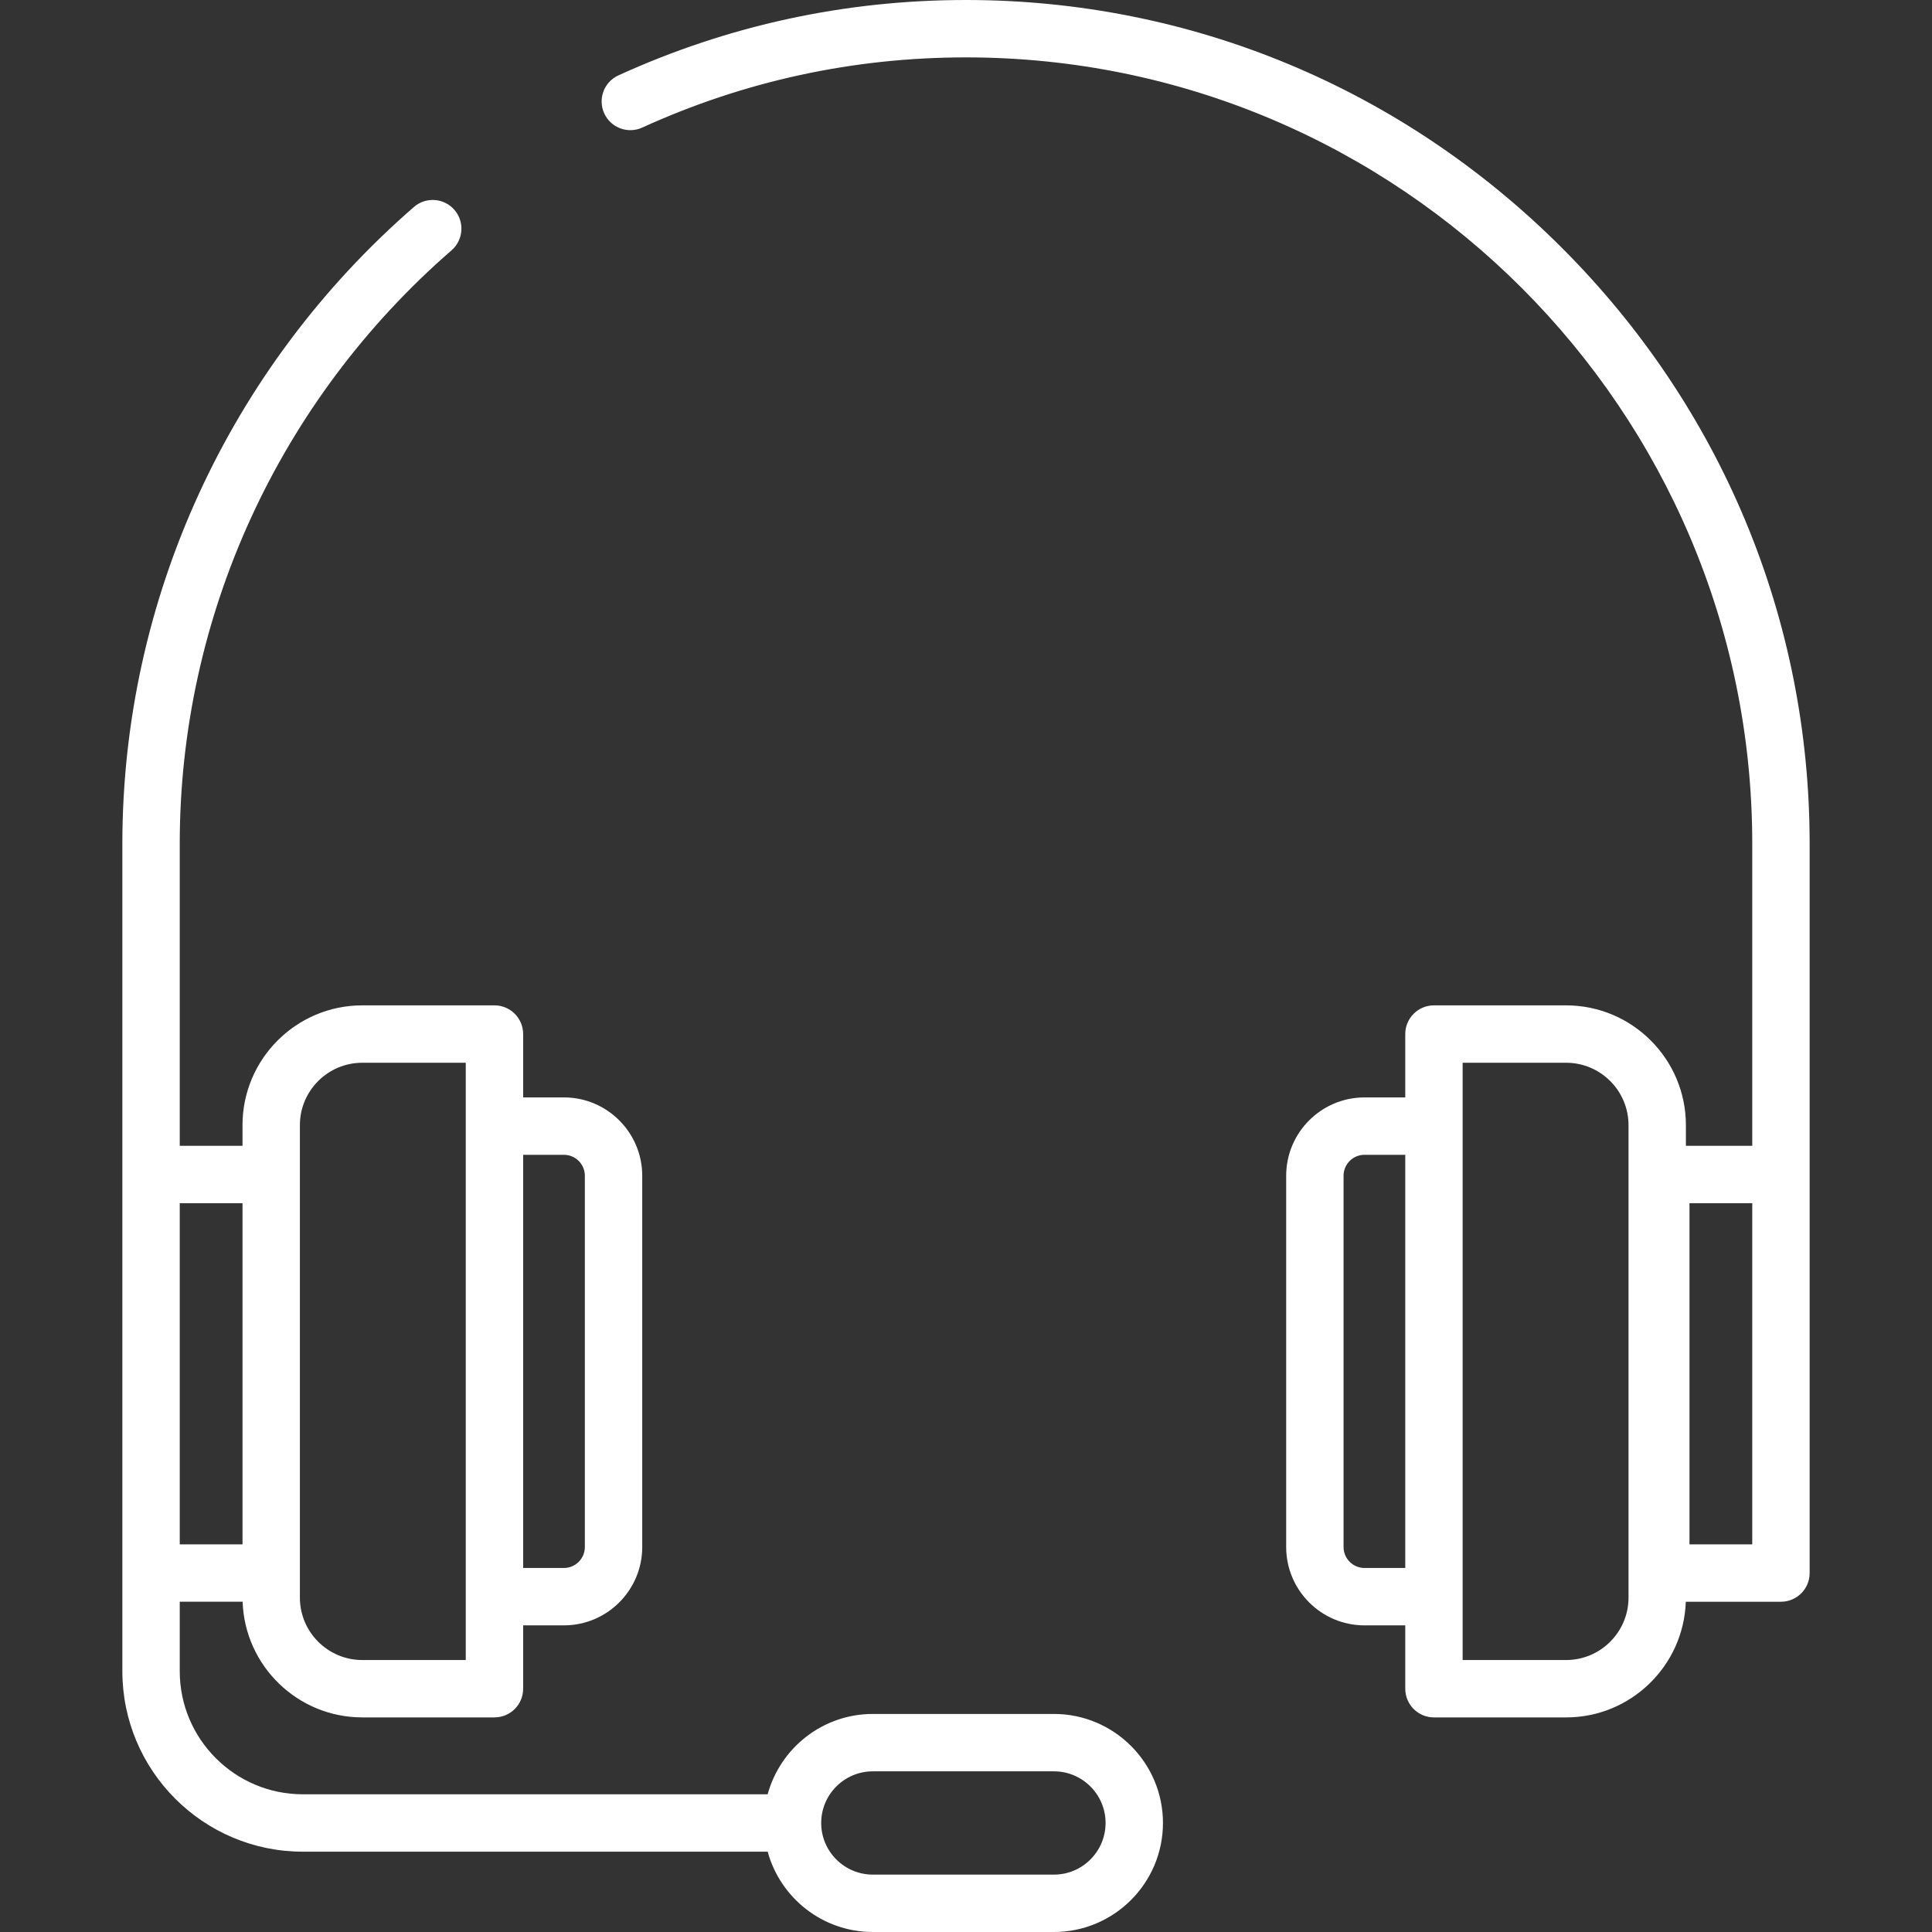
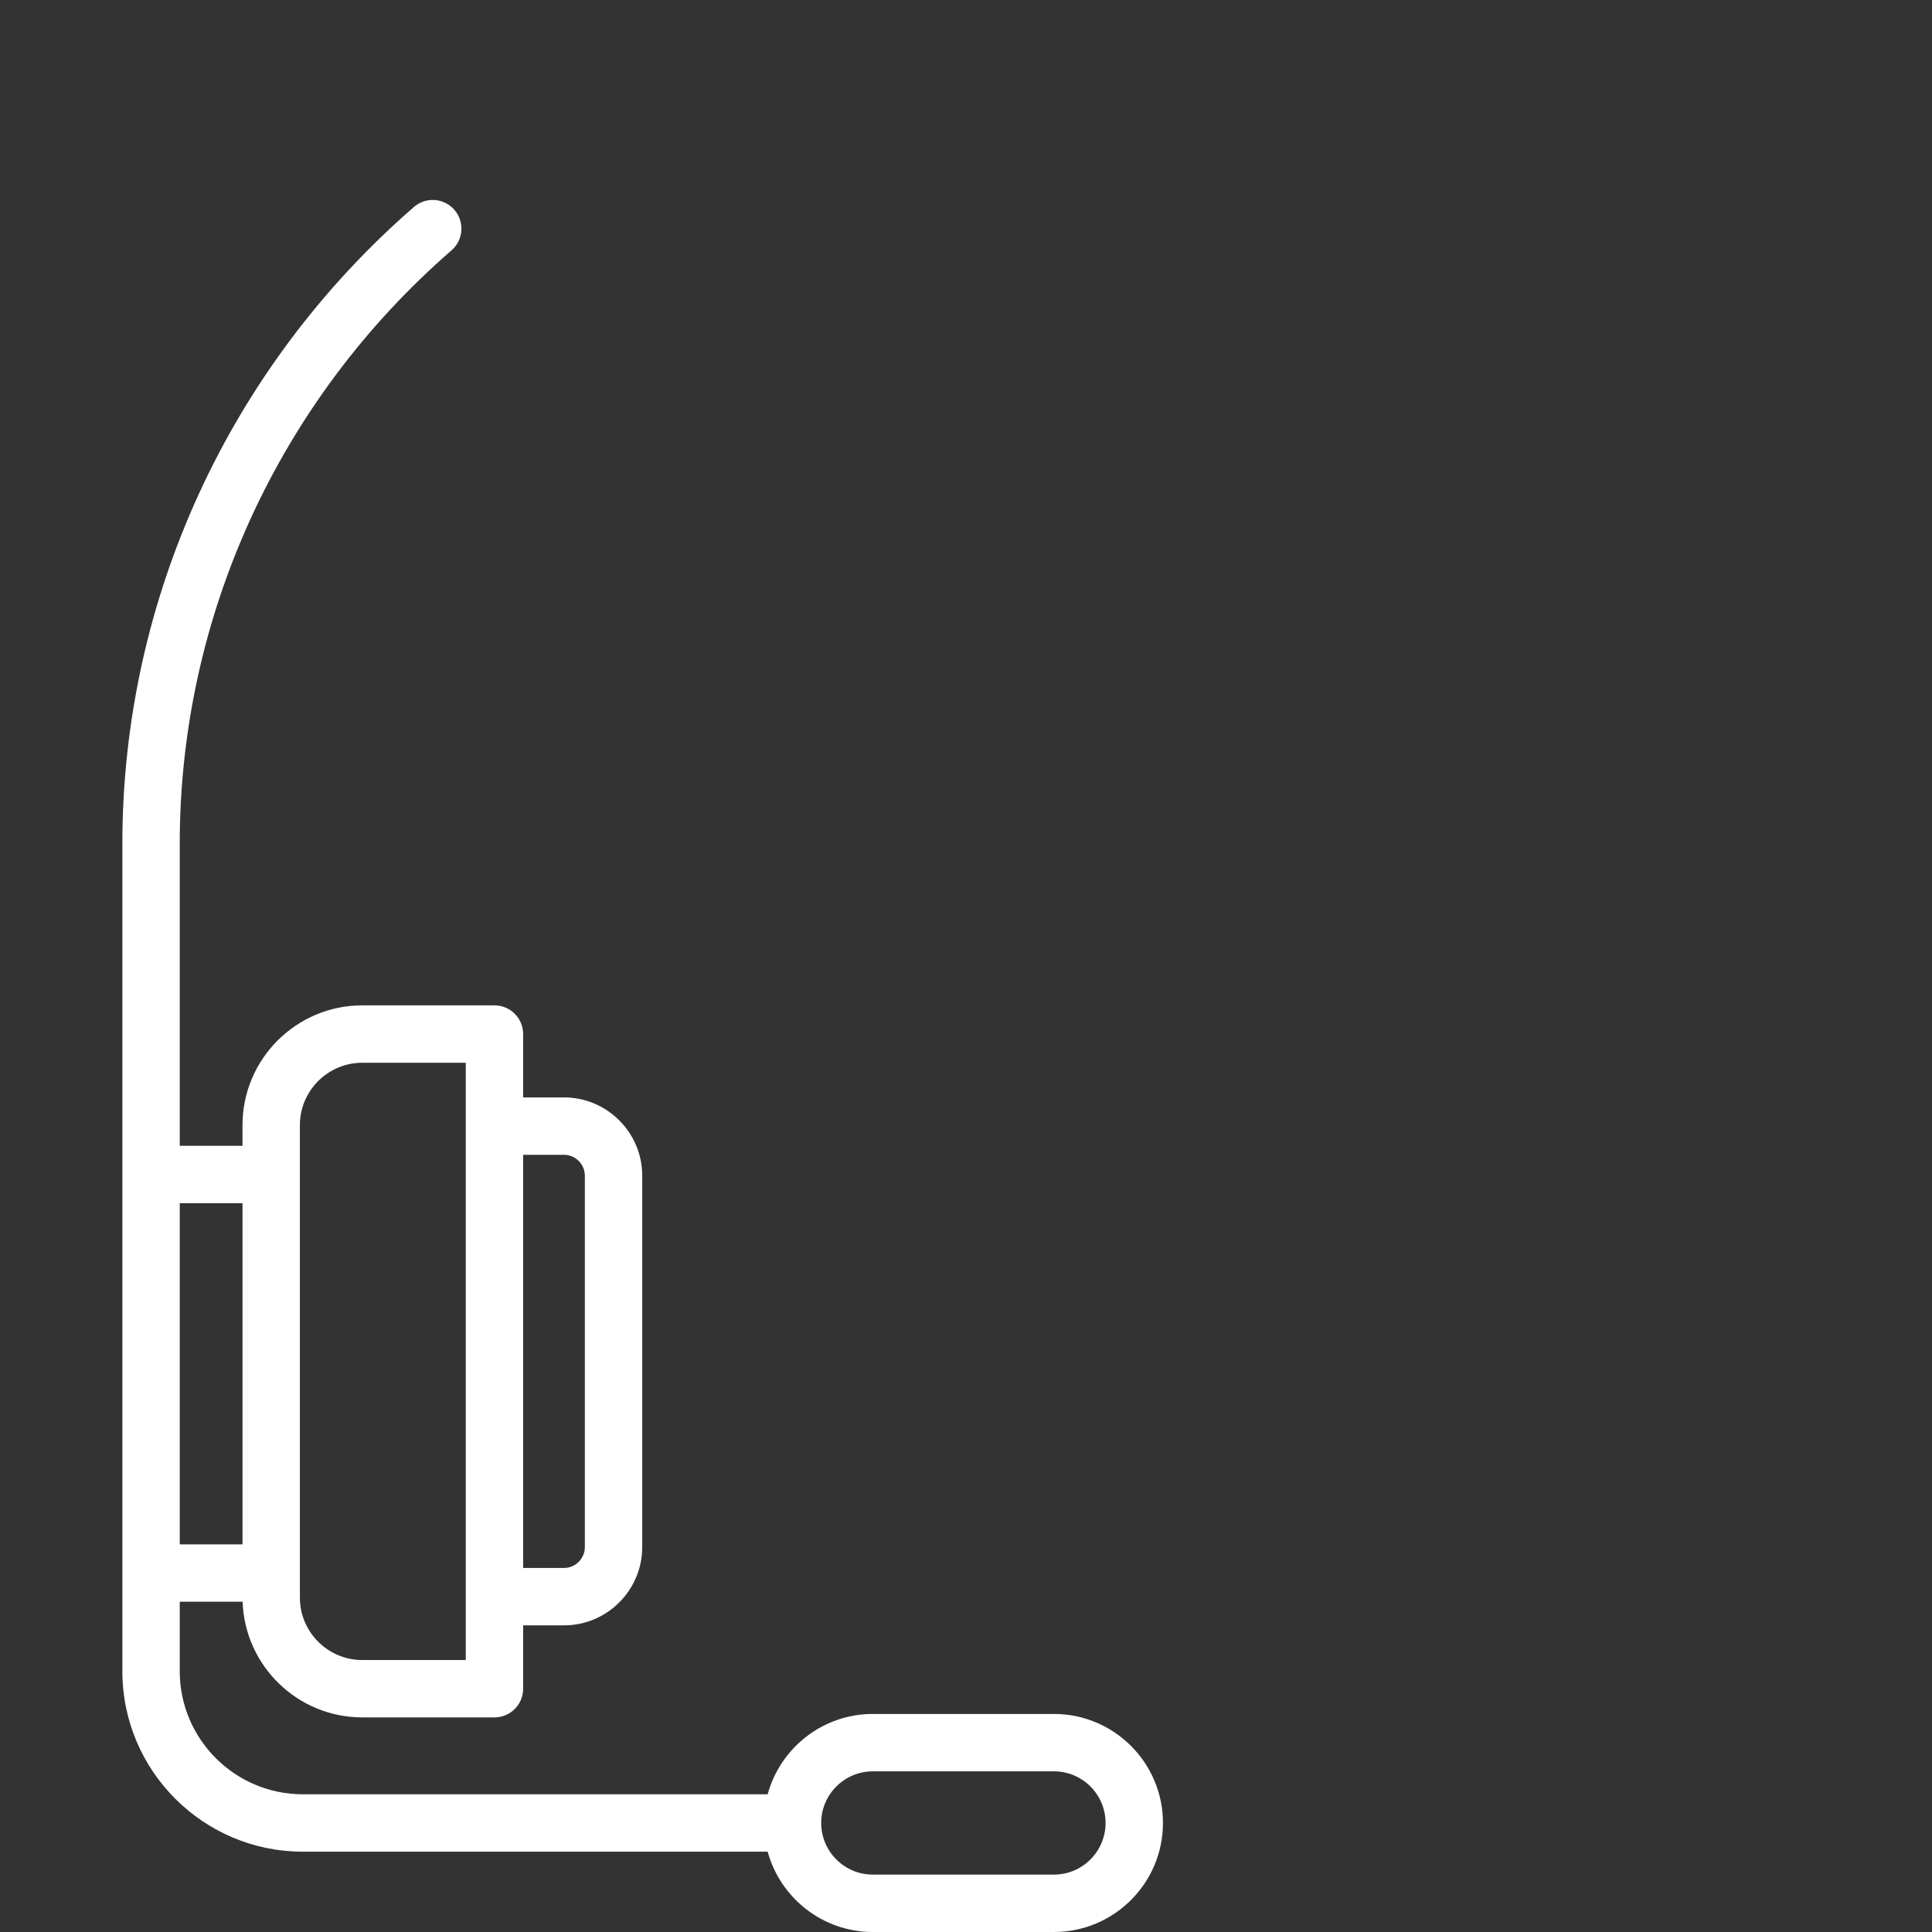
<svg xmlns="http://www.w3.org/2000/svg" width="800" height="800" viewBox="0 0 800 800" fill="none">
  <rect x="0" y="0" width="800" height="800" fill="#333333" stroke="none" />
-   <path d="M646.727 102.608C580.56 36.441 492.938 0 399.999 0C349.93 0 301.509 10.498 256.081 31.205C250.11 33.926 247.476 40.972 250.196 46.944C252.918 52.916 259.963 55.548 265.935 52.828C308.251 33.541 353.355 23.762 399.999 23.762C579.519 23.762 725.57 169.812 725.57 349.335V474.458H698.095V465.901C698.095 438.551 675.845 416.301 648.495 416.301H593.767C587.206 416.301 581.886 421.619 581.886 428.182V454.416H565.011C547.128 454.416 532.577 468.966 532.577 486.851V640.597C532.577 658.48 547.127 673.031 565.011 673.031H581.886V699.264C581.886 705.827 587.206 711.145 593.767 711.145H648.495C675.275 711.145 697.152 689.808 698.052 663.246H737.452C744.012 663.246 749.333 657.927 749.333 651.364V495.605V486.341V349.337C749.333 256.396 712.894 168.773 646.727 102.608ZM581.886 649.264H565.011V649.266C560.23 649.266 556.339 645.377 556.339 640.594V486.847C556.339 482.065 560.23 478.176 565.011 478.176H581.886V649.264ZM674.333 661.542C674.333 675.789 662.744 687.38 648.495 687.38H605.649V661.147V466.296V440.062H648.495C662.742 440.062 674.333 451.651 674.333 465.899V661.542ZM725.57 639.477H699.583V498.219H725.57V639.477Z" fill="white" />
  <path d="M436.412 709.708H361.423C340.64 709.708 323.104 723.827 317.874 742.975H125.387C97.289 742.975 74.429 720.116 74.429 692.018V663.239H100.461C101.361 689.802 123.237 711.139 150.017 711.139H204.745C211.306 711.139 216.626 705.821 216.626 699.258V673.027H233.501C251.384 673.027 265.935 658.477 265.935 640.593V486.846C265.935 468.963 251.385 454.412 233.501 454.412H216.626V428.177C216.626 421.615 211.306 416.296 204.745 416.296H150.015C122.667 416.296 100.415 438.546 100.415 465.896V474.454H74.429V349.331C74.429 255.348 115.453 165.8 186.978 103.647C191.929 99.342 192.456 91.839 188.153 86.886C183.85 81.933 176.345 81.405 171.39 85.711C94.67 152.38 50.667 248.467 50.667 349.335V486.34V495.604V608.588V651.36V692.019C50.667 733.221 84.186 766.739 125.387 766.739H317.876C323.107 785.885 340.641 800 361.423 800H436.412C461.305 800 481.557 779.749 481.557 754.855C481.557 729.961 461.305 709.708 436.412 709.708ZM216.626 478.179H233.501V478.177C238.282 478.177 242.173 482.066 242.173 486.849V640.596C242.173 645.379 238.282 649.268 233.501 649.268H216.626V478.179ZM124.178 651.358V486.34V465.901C124.178 451.654 135.768 440.063 150.017 440.063H192.864V466.298V661.149V687.382H150.015C135.768 687.382 124.178 675.793 124.178 661.544V651.358ZM74.429 608.586V498.219H100.417V639.477H74.429V608.586ZM436.412 776.236H361.423C349.632 776.236 340.04 766.642 340.04 754.853C340.04 743.064 349.632 733.471 361.423 733.471H436.412C448.202 733.471 457.794 743.064 457.794 754.853C457.794 766.642 448.202 776.236 436.412 776.236Z" fill="white" />
</svg>